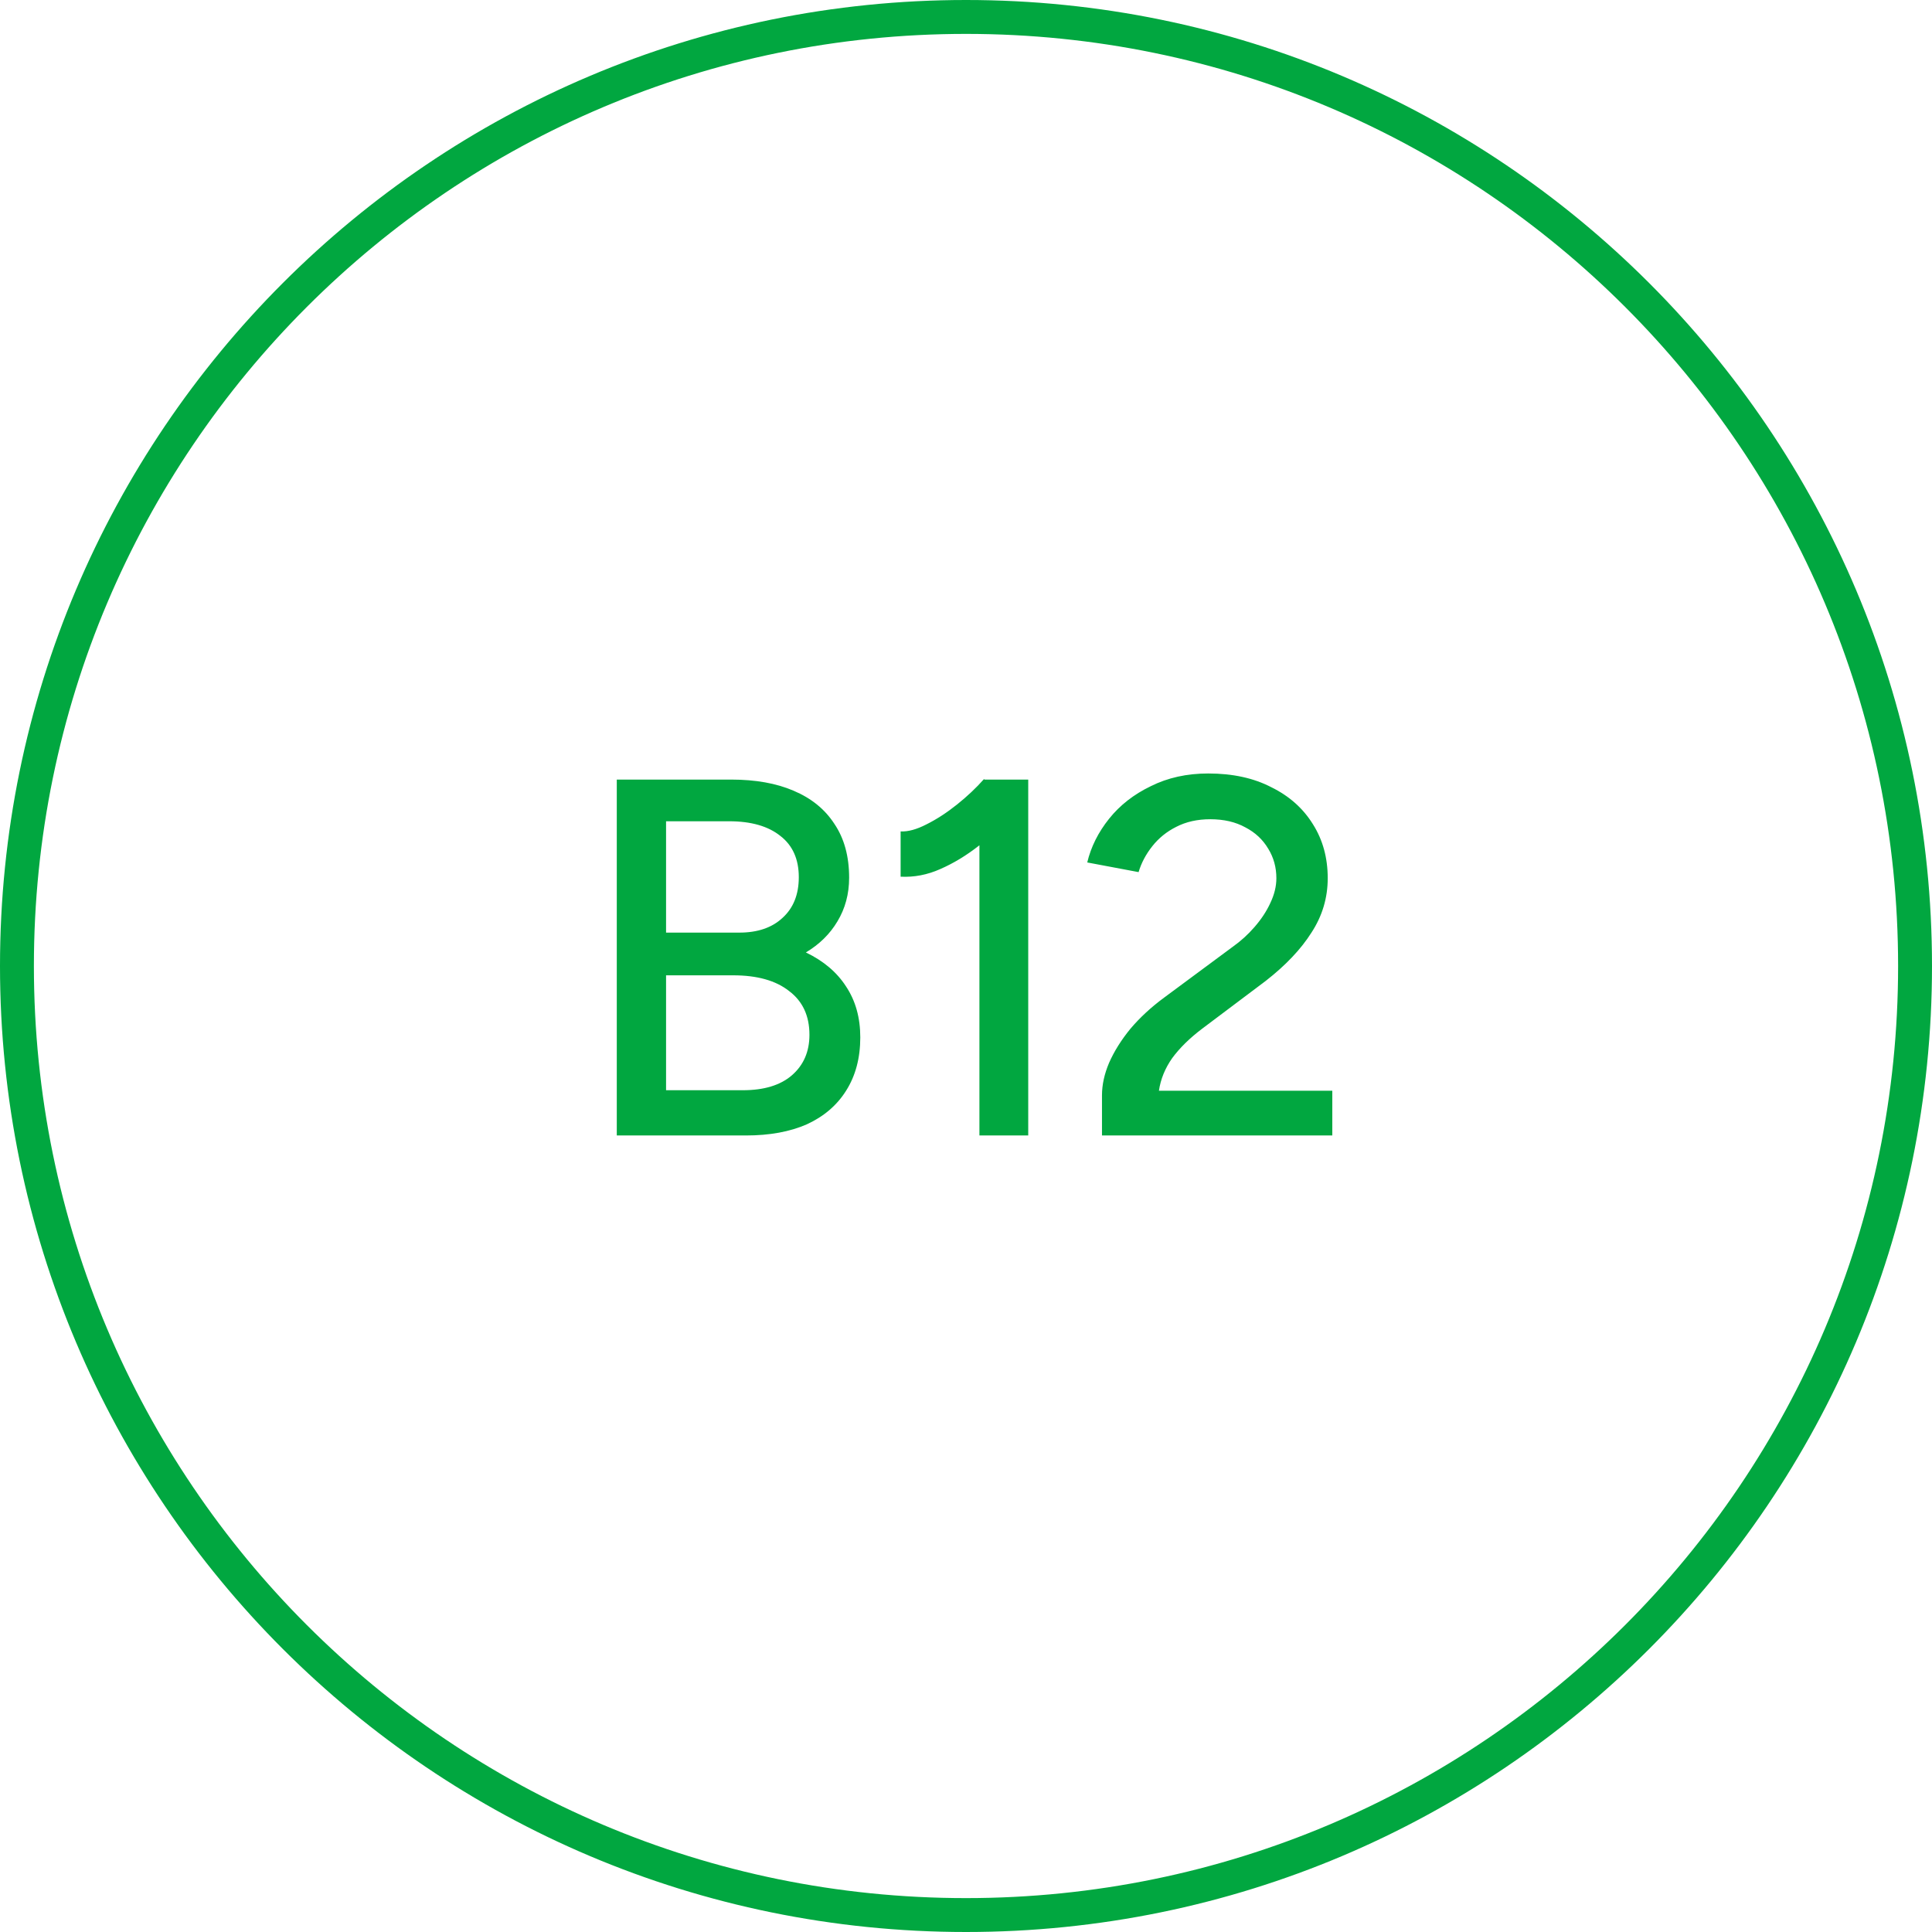
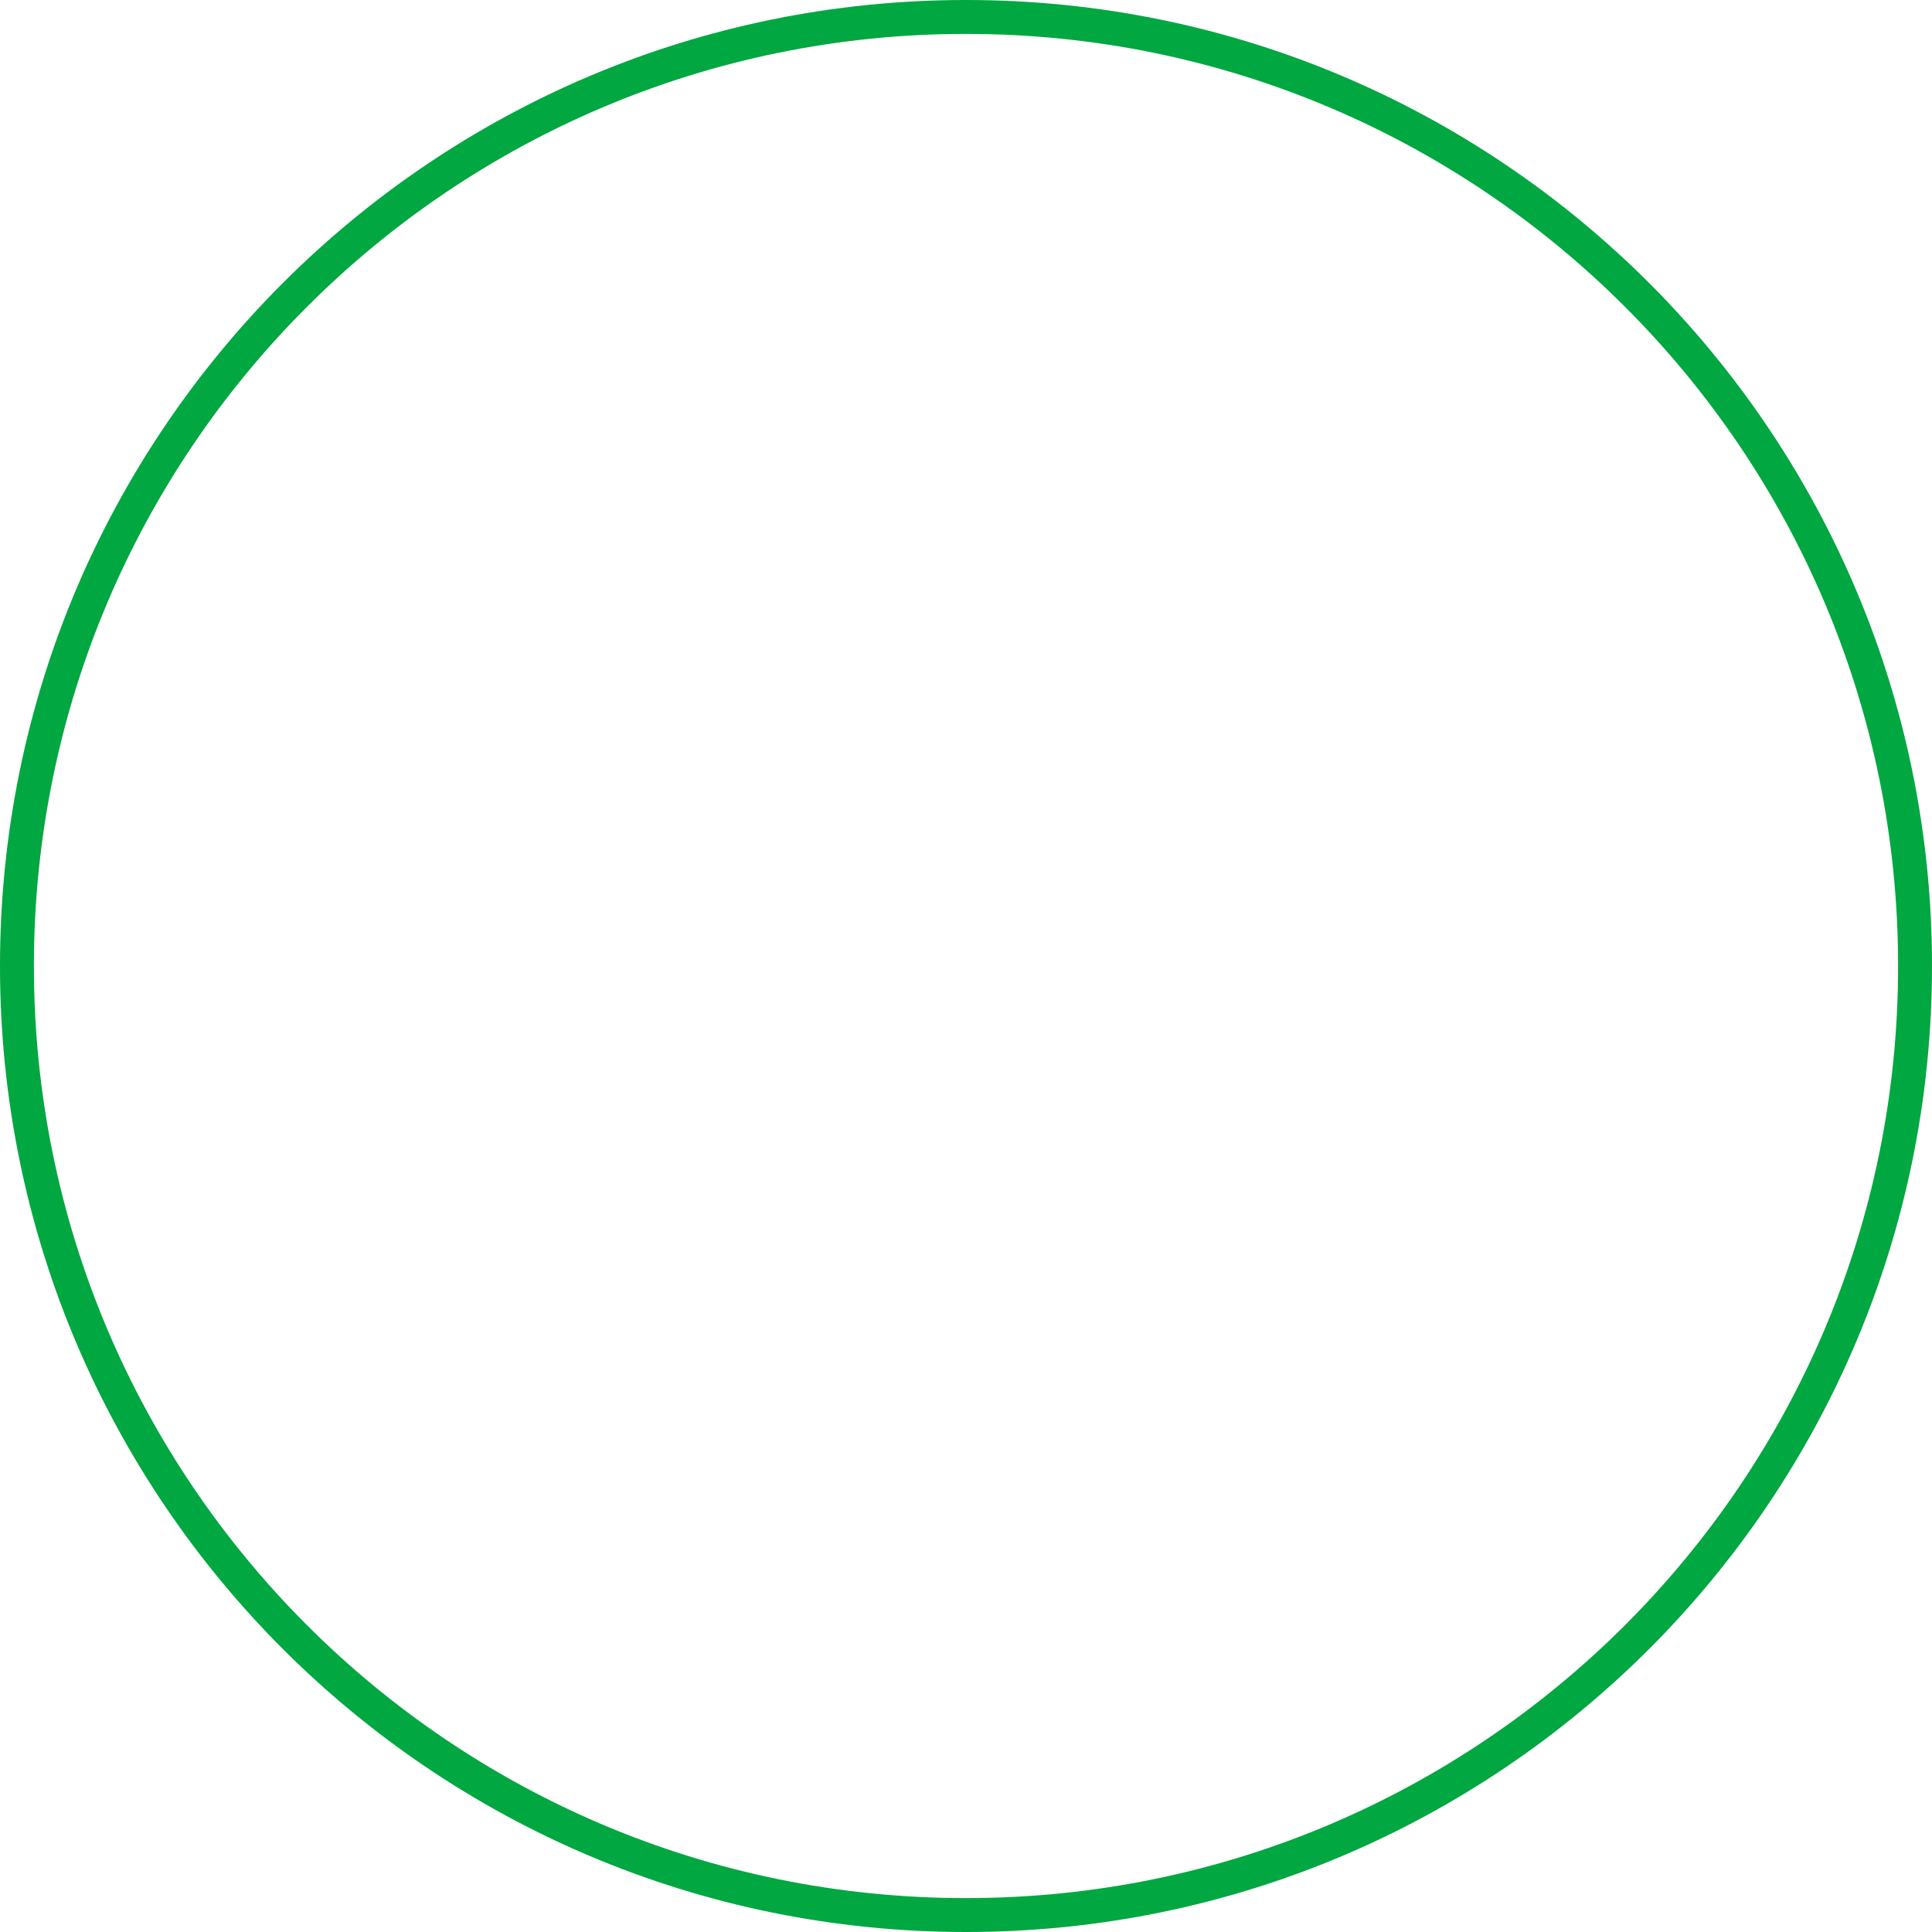
<svg xmlns="http://www.w3.org/2000/svg" width="57" height="57" viewBox="0 0 57 57" fill="none">
-   <path d="M0.5 28.5C0.5 13.036 13.036 0.5 28.5 0.5C43.964 0.5 56.5 13.036 56.5 28.5C56.5 43.964 43.964 56.5 28.5 56.5C13.036 56.5 0.5 43.964 0.5 28.5Z" stroke="#01A740" />
-   <path d="M18.197 33.5V23H21.572C22.291 23 22.907 23.11 23.416 23.33C23.936 23.55 24.337 23.875 24.616 24.305C24.907 24.735 25.052 25.265 25.052 25.895C25.052 26.375 24.936 26.805 24.706 27.185C24.486 27.555 24.177 27.86 23.776 28.1C24.297 28.35 24.692 28.685 24.962 29.105C25.241 29.525 25.381 30.025 25.381 30.605C25.381 31.215 25.241 31.74 24.962 32.18C24.692 32.61 24.306 32.94 23.806 33.17C23.306 33.39 22.706 33.5 22.006 33.5H18.197ZM19.651 32.165H21.916C22.537 32.165 23.017 32.02 23.357 31.73C23.706 31.43 23.881 31.03 23.881 30.53C23.881 29.97 23.681 29.54 23.282 29.24C22.892 28.93 22.341 28.775 21.631 28.775H19.651V32.165ZM19.651 27.515H21.811C22.352 27.515 22.776 27.37 23.087 27.08C23.407 26.79 23.567 26.39 23.567 25.88C23.567 25.35 23.387 24.945 23.026 24.665C22.666 24.375 22.162 24.23 21.512 24.23H19.651V27.515ZM28.896 33.5V23.795L29.031 23H30.336V33.5H28.896ZM26.571 25.865V24.53C26.791 24.54 27.046 24.47 27.336 24.32C27.636 24.17 27.936 23.975 28.236 23.735C28.536 23.495 28.801 23.245 29.031 22.985L29.946 23.975C29.606 24.335 29.251 24.66 28.881 24.95C28.511 25.24 28.131 25.47 27.741 25.64C27.361 25.81 26.971 25.885 26.571 25.865ZM32.512 33.5V32.315C32.512 32.005 32.582 31.685 32.722 31.355C32.872 31.015 33.082 30.68 33.352 30.35C33.632 30.02 33.962 29.715 34.342 29.435L36.367 27.935C36.607 27.765 36.822 27.57 37.012 27.35C37.212 27.12 37.367 26.885 37.477 26.645C37.597 26.395 37.657 26.15 37.657 25.91C37.657 25.59 37.577 25.3 37.417 25.04C37.257 24.77 37.032 24.56 36.742 24.41C36.452 24.25 36.107 24.17 35.707 24.17C35.327 24.17 34.992 24.245 34.702 24.395C34.422 24.535 34.187 24.725 33.997 24.965C33.807 25.205 33.672 25.46 33.592 25.73L32.077 25.445C32.187 24.985 32.402 24.555 32.722 24.155C33.042 23.755 33.452 23.435 33.952 23.195C34.452 22.945 35.017 22.82 35.647 22.82C36.367 22.82 36.987 22.955 37.507 23.225C38.037 23.485 38.447 23.85 38.737 24.32C39.027 24.78 39.172 25.31 39.172 25.91C39.172 26.49 39.012 27.025 38.692 27.515C38.382 28.005 37.932 28.48 37.342 28.94L35.467 30.35C35.097 30.63 34.802 30.92 34.582 31.22C34.372 31.52 34.242 31.84 34.192 32.18H39.307V33.5H32.512Z" fill="#01A740" />
+   <path d="M0.5 28.5C0.5 13.036 13.036 0.5 28.5 0.5C43.964 0.5 56.5 13.036 56.5 28.5C56.5 43.964 43.964 56.5 28.5 56.5C13.036 56.5 0.5 43.964 0.5 28.5" stroke="#01A740" />
</svg>